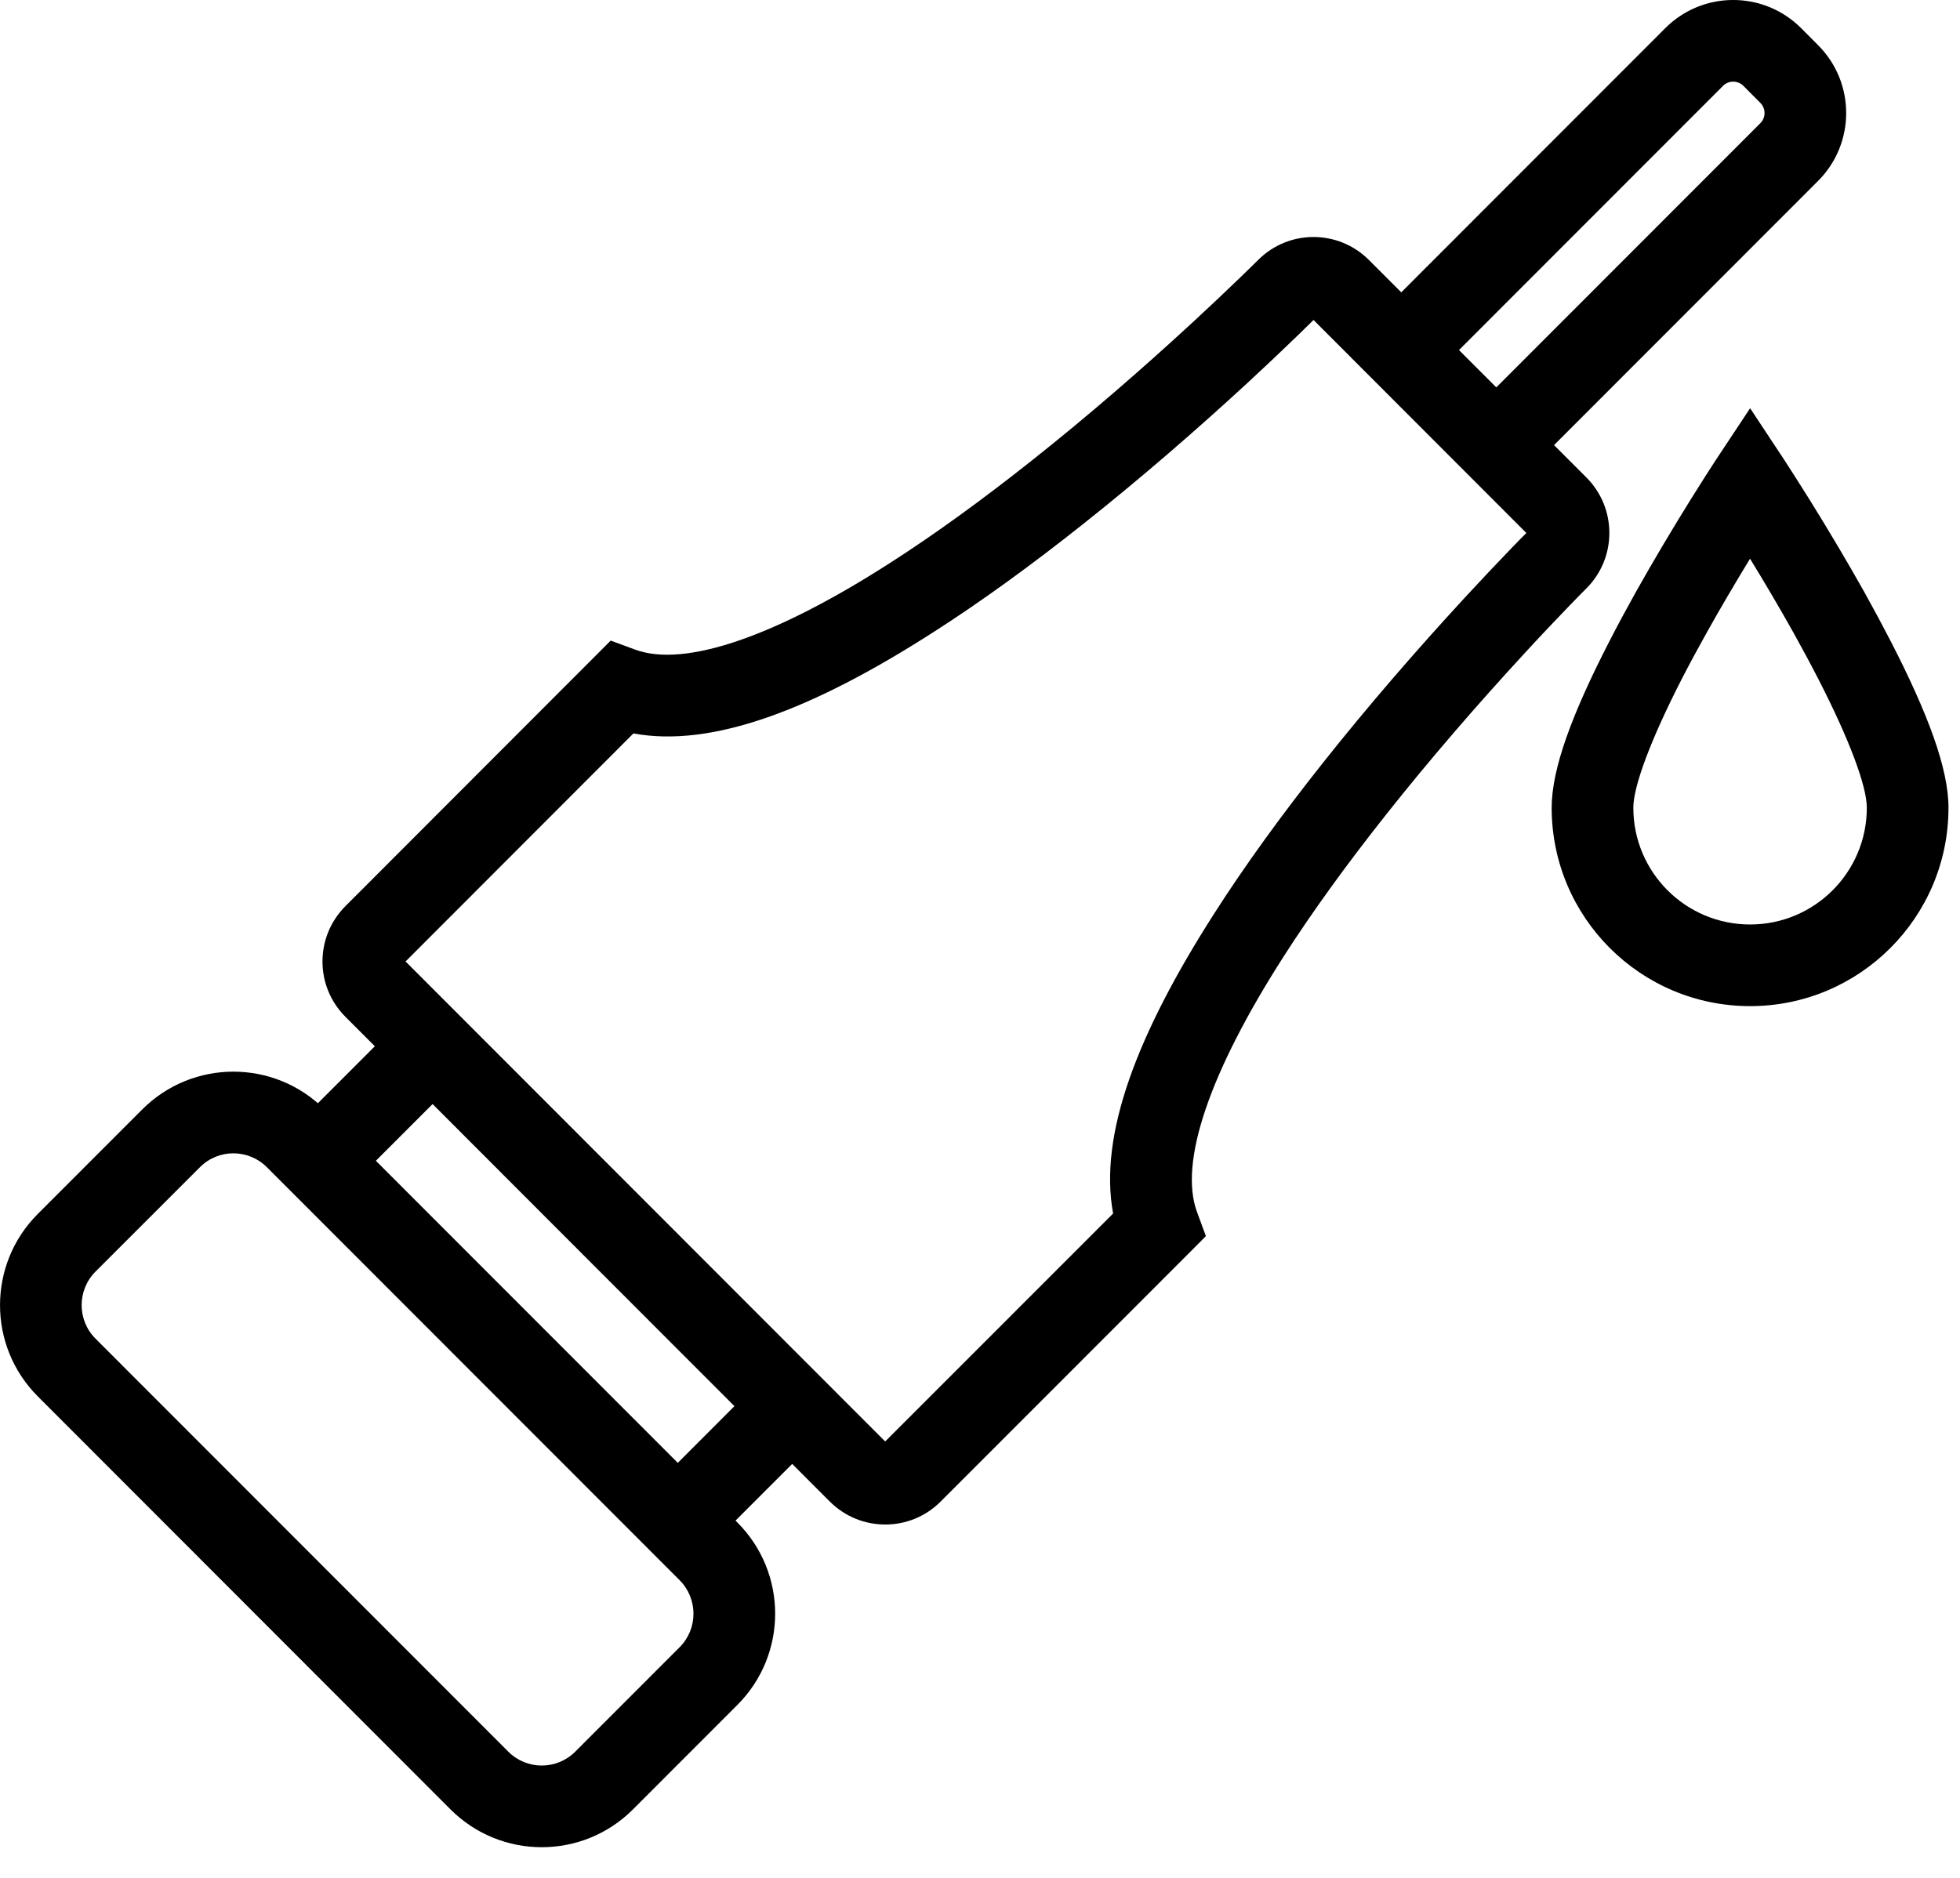
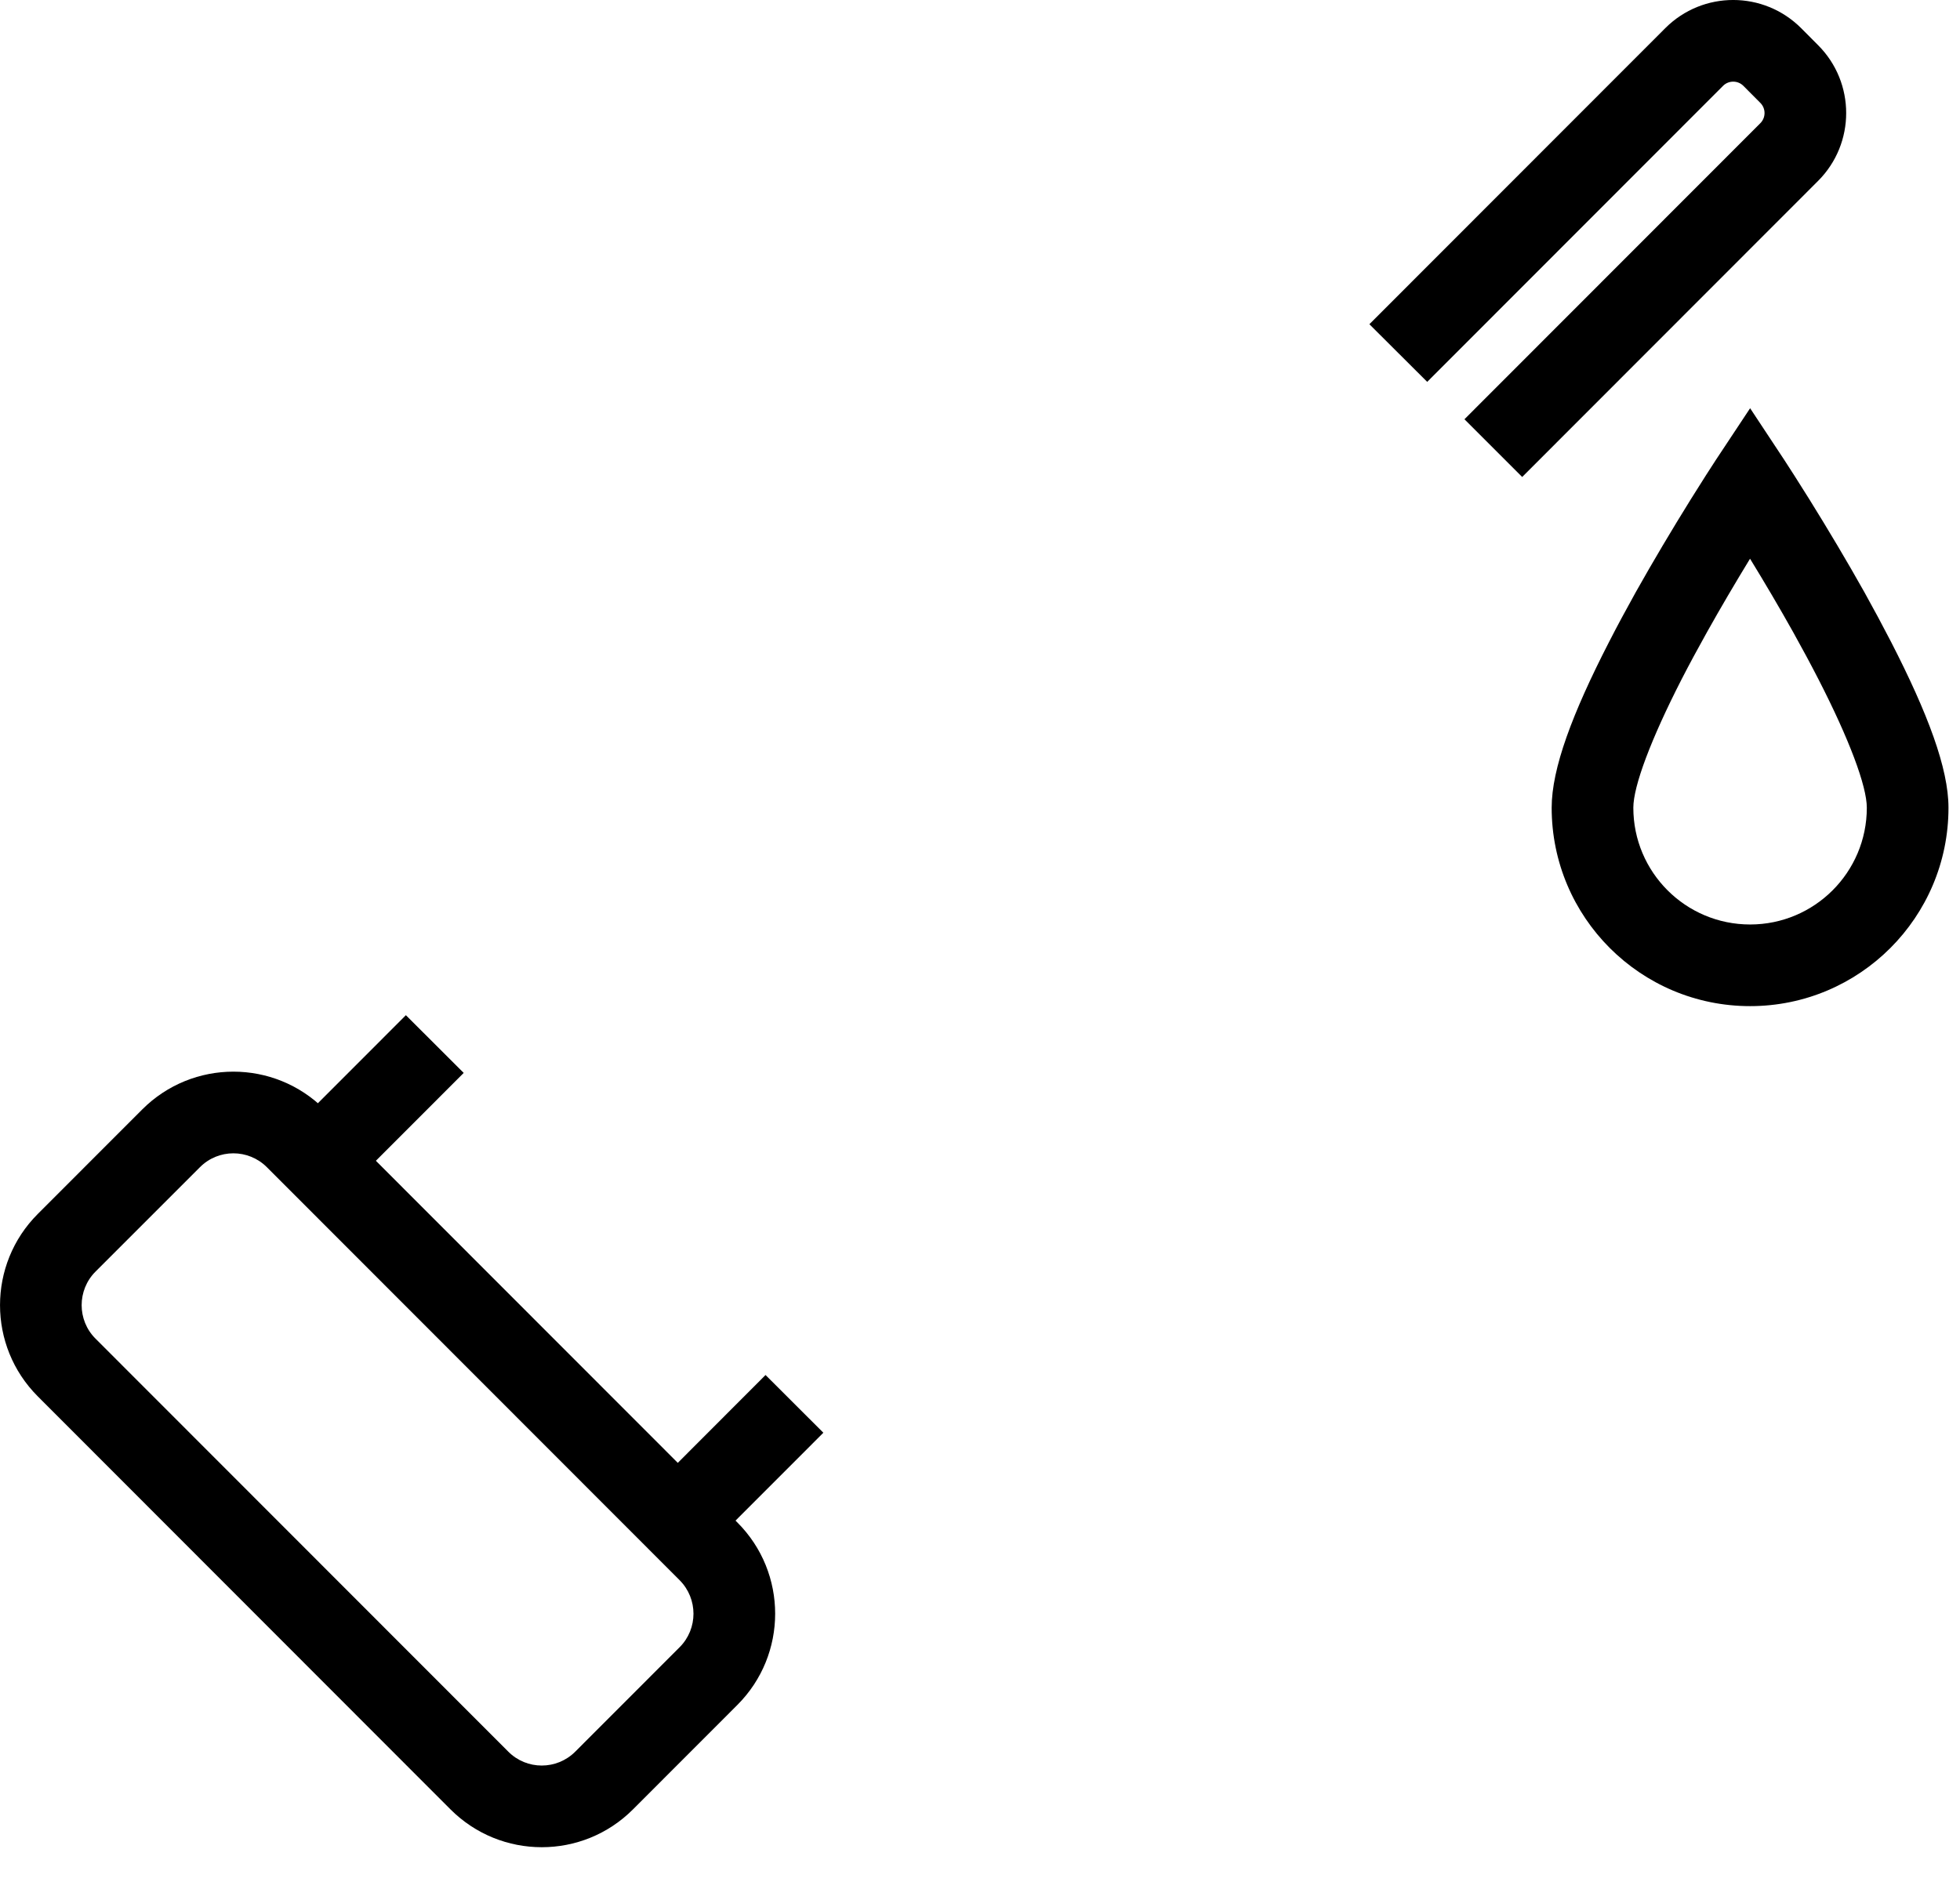
<svg xmlns="http://www.w3.org/2000/svg" width="24px" height="23px" viewBox="0 0 24 23" version="1.1">
  <g id="Icons-Images" stroke="none" stroke-width="1" fill="none" fill-rule="evenodd">
    <g id="Group-43" fill="#000000">
      <path d="M9.728,17.195 L8.3,18.624" id="Fill-1" />
      <polygon id="Stroke-2" points="9.374 16.841 7.946 18.271 8.653 18.978 10.082 17.548" />
      <path d="M5.324,12.787 L3.896,14.217" id="Fill-4" />
      <polygon id="Stroke-5" points="4.97 12.434 3.542 13.863 4.25 14.57 5.678 13.141" />
      <path d="M3.975,13.589 L9.029,18.647 C9.646,19.264 9.646,20.265 9.029,20.882 L7.751,22.161 C7.134,22.779 6.134,22.779 5.516,22.161 L0.463,17.103 C-0.154,16.486 -0.154,15.485 0.463,14.868 L1.741,13.589 C2.358,12.971 3.358,12.971 3.975,13.589 Z M2.448,14.296 L1.17,15.574 C0.943,15.801 0.943,16.17 1.17,16.396 L6.224,21.454 C6.45,21.681 6.817,21.681 7.044,21.454 L8.322,20.175 C8.548,19.949 8.548,19.581 8.322,19.354 L3.268,14.296 C3.041,14.069 2.674,14.069 2.448,14.296 Z" id="Stroke-7" />
      <path d="M17.476,4.677 L21.099,1.051 C21.167,0.983 21.279,0.983 21.347,1.051 L21.554,1.259 C21.624,1.328 21.624,1.44 21.555,1.509 L17.932,5.135 L18.639,5.842 L22.262,2.216 C22.721,1.757 22.721,1.012 22.262,0.553 L22.055,0.345 C21.595,-0.115 20.851,-0.115 20.392,0.344 L16.768,3.971 L17.476,4.677 Z" id="Stroke-9" />
-       <path d="M15.193,3.392 C15.02,3.559 14.823,3.746 14.604,3.948 C13.98,4.524 13.316,5.1 12.64,5.636 C12.034,6.117 11.447,6.544 10.892,6.899 C9.488,7.8 8.384,8.179 7.779,7.957 L7.478,7.846 L4.23,11.098 C3.855,11.473 3.855,12.08 4.23,12.454 L7.195,15.423 L10.161,18.391 C10.536,18.766 11.144,18.766 11.518,18.391 L14.541,15.366 L14.766,15.14 L14.656,14.841 C14.434,14.234 14.813,13.129 15.713,11.723 C16.068,11.168 16.494,10.581 16.975,9.974 C17.511,9.297 18.087,8.632 18.662,8.008 C18.863,7.789 19.05,7.592 19.218,7.418 C19.318,7.315 19.388,7.243 19.425,7.207 C19.8,6.832 19.8,6.224 19.426,5.849 L16.762,3.184 C16.387,2.809 15.78,2.809 15.406,3.184 C15.368,3.221 15.297,3.292 15.193,3.392 Z M18.69,6.528 C18.646,6.571 18.582,6.637 18.499,6.723 C18.326,6.902 18.134,7.106 17.927,7.33 C17.336,7.972 16.744,8.655 16.192,9.352 C15.691,9.984 15.246,10.598 14.871,11.184 C13.92,12.669 13.452,13.902 13.63,14.863 L10.839,17.655 L7.903,14.716 L4.966,11.776 L7.756,8.983 C8.717,9.161 9.949,8.693 11.432,7.741 C12.018,7.366 12.631,6.92 13.262,6.419 C13.959,5.866 14.642,5.274 15.283,4.683 C15.507,4.476 15.71,4.283 15.889,4.11 C15.974,4.027 16.04,3.963 16.084,3.919 L18.69,6.528 Z" id="Stroke-11" />
      <path d="M23.859,9.893 C23.859,11.235 22.771,12.323 21.43,12.323 C20.088,12.323 19,11.235 19,9.893 C19,9.412 19.253,8.738 19.702,7.864 C19.802,7.668 19.912,7.465 20.028,7.256 C20.244,6.871 20.474,6.485 20.704,6.115 C20.842,5.893 20.95,5.726 21.012,5.631 L21.43,5 L21.847,5.631 C21.909,5.726 22.017,5.894 22.155,6.115 C22.385,6.485 22.615,6.871 22.831,7.256 C22.947,7.465 23.056,7.668 23.157,7.864 C23.606,8.739 23.859,9.412 23.859,9.893 Z M20.901,7.744 C20.79,7.943 20.686,8.135 20.591,8.32 C20.216,9.053 20,9.627 20,9.893 C20,10.683 20.64,11.323 21.43,11.323 C22.219,11.323 22.859,10.683 22.859,9.893 C22.859,9.627 22.643,9.053 22.267,8.32 C22.172,8.135 22.069,7.943 21.958,7.744 C21.789,7.442 21.61,7.138 21.429,6.843 C21.249,7.138 21.07,7.442 20.901,7.744 Z" id="Stroke-13" />
    </g>
  </g>
</svg>